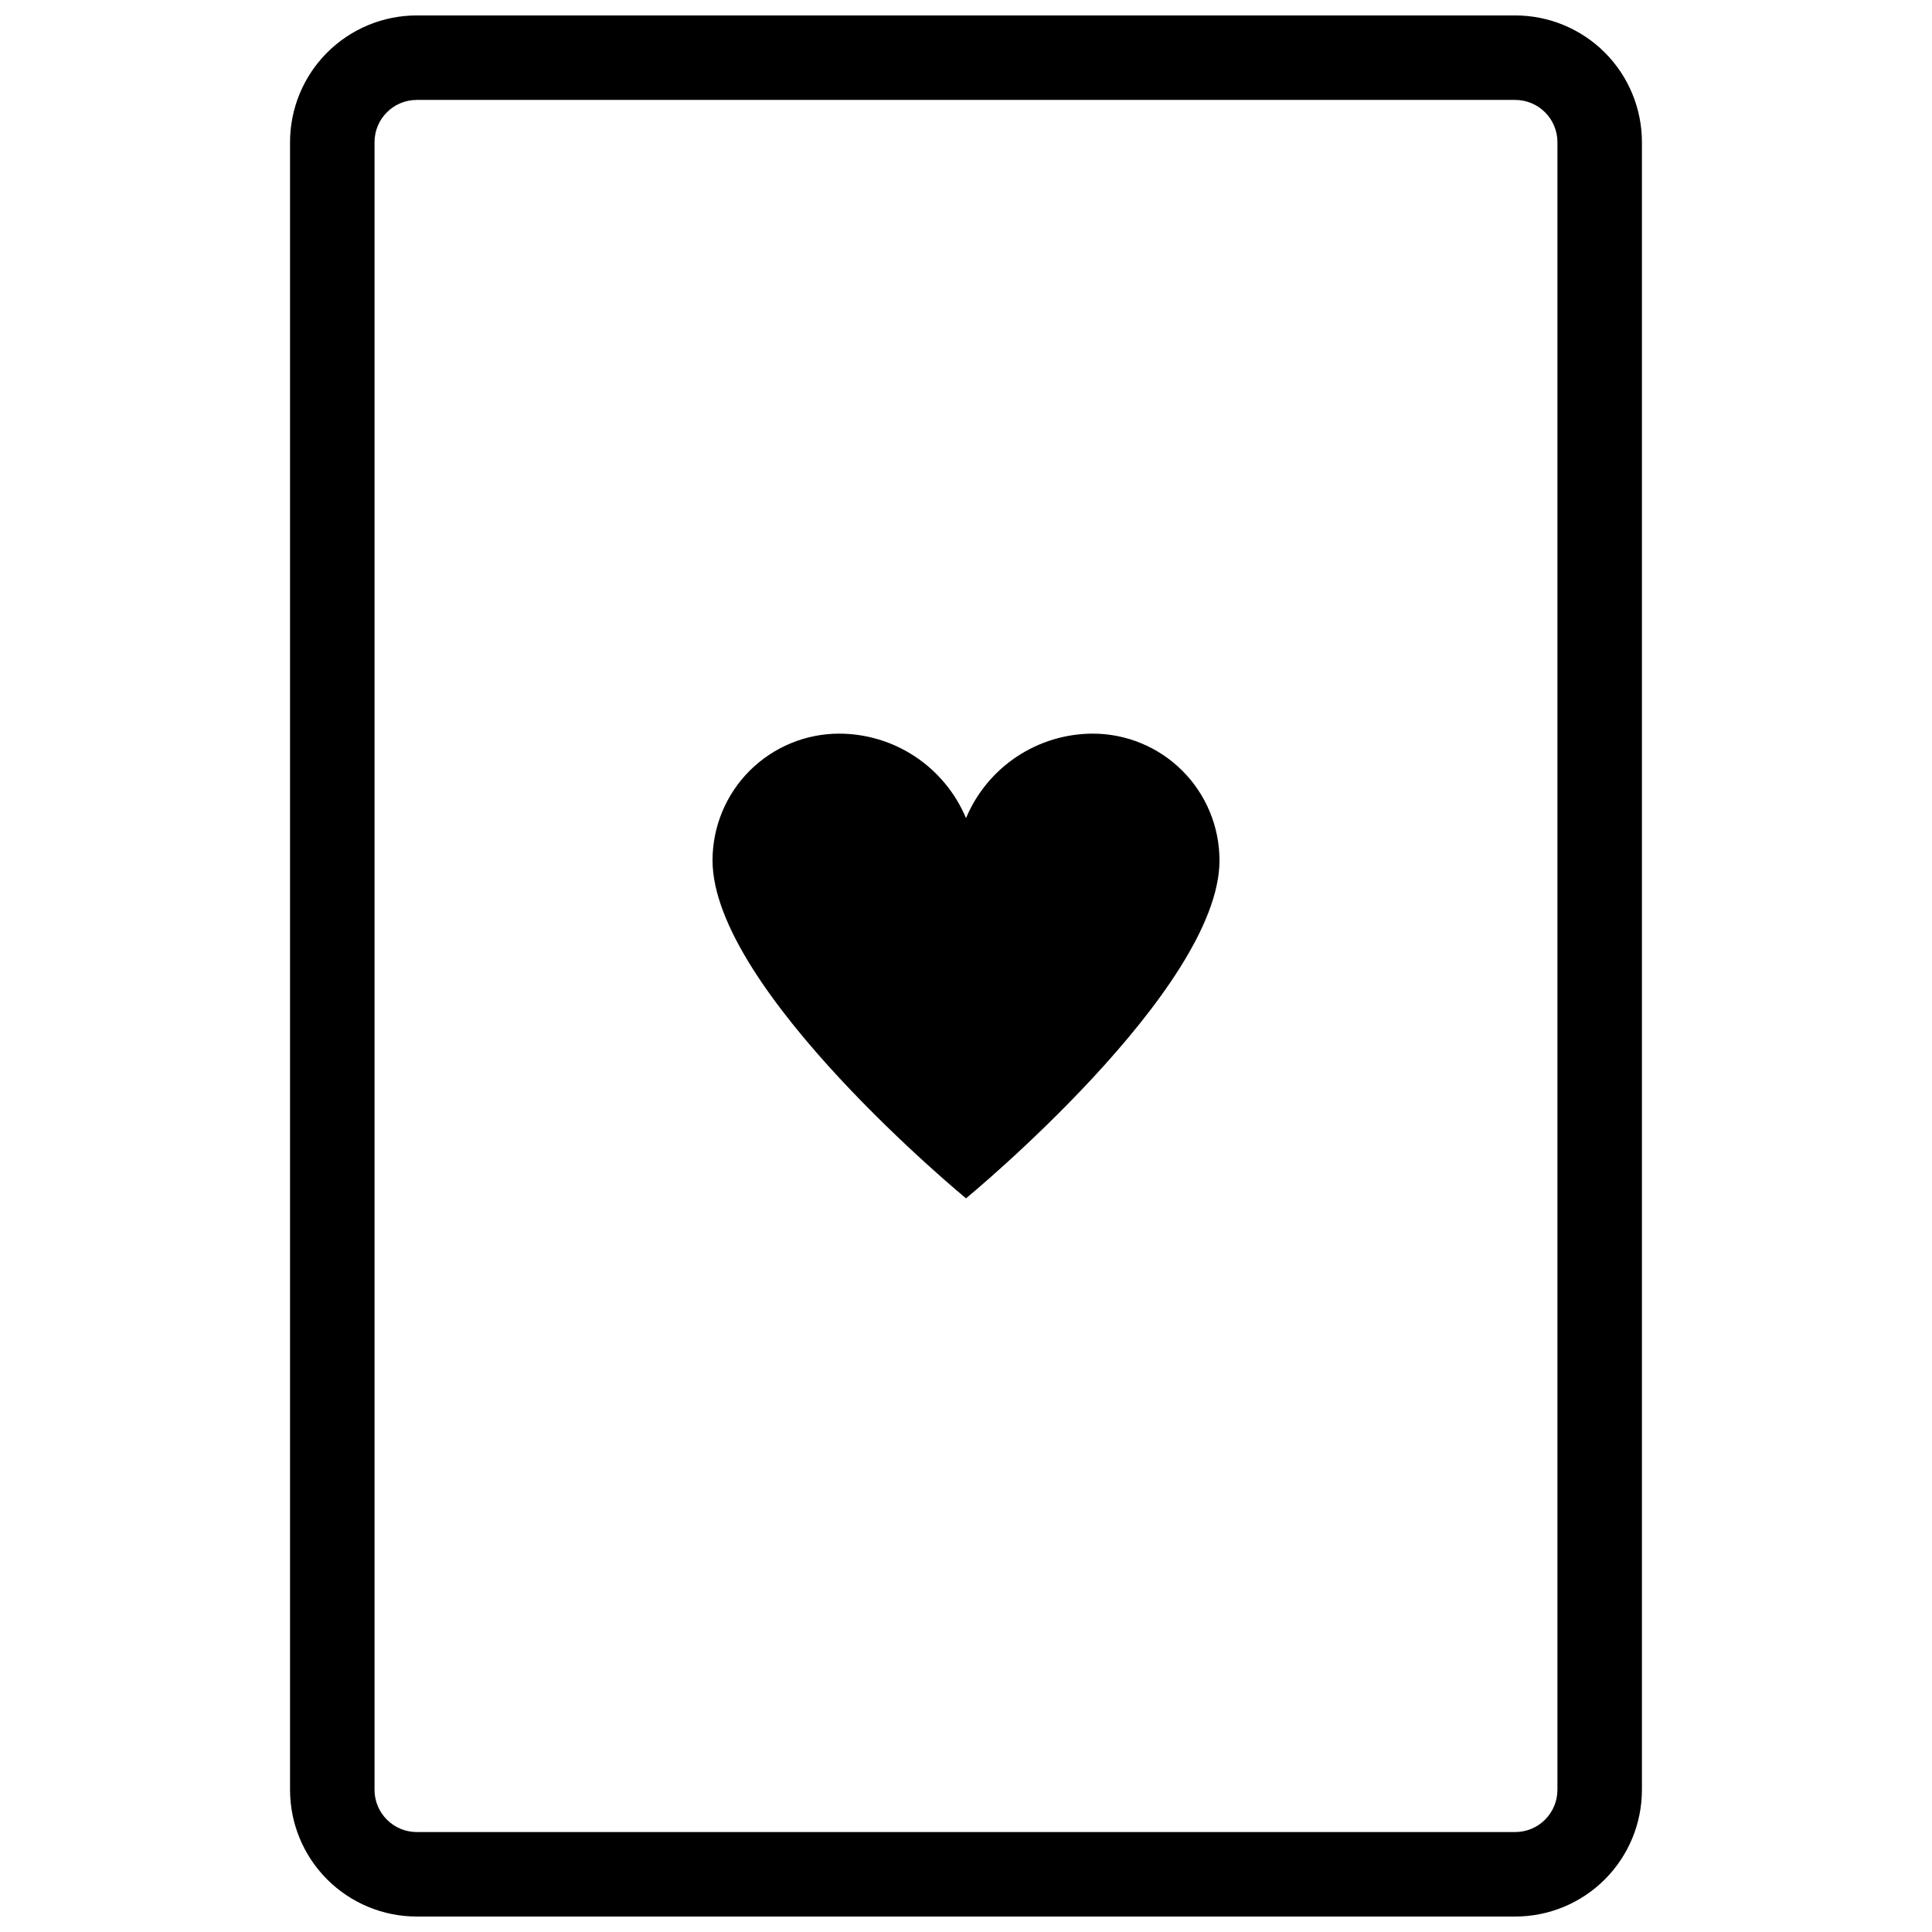
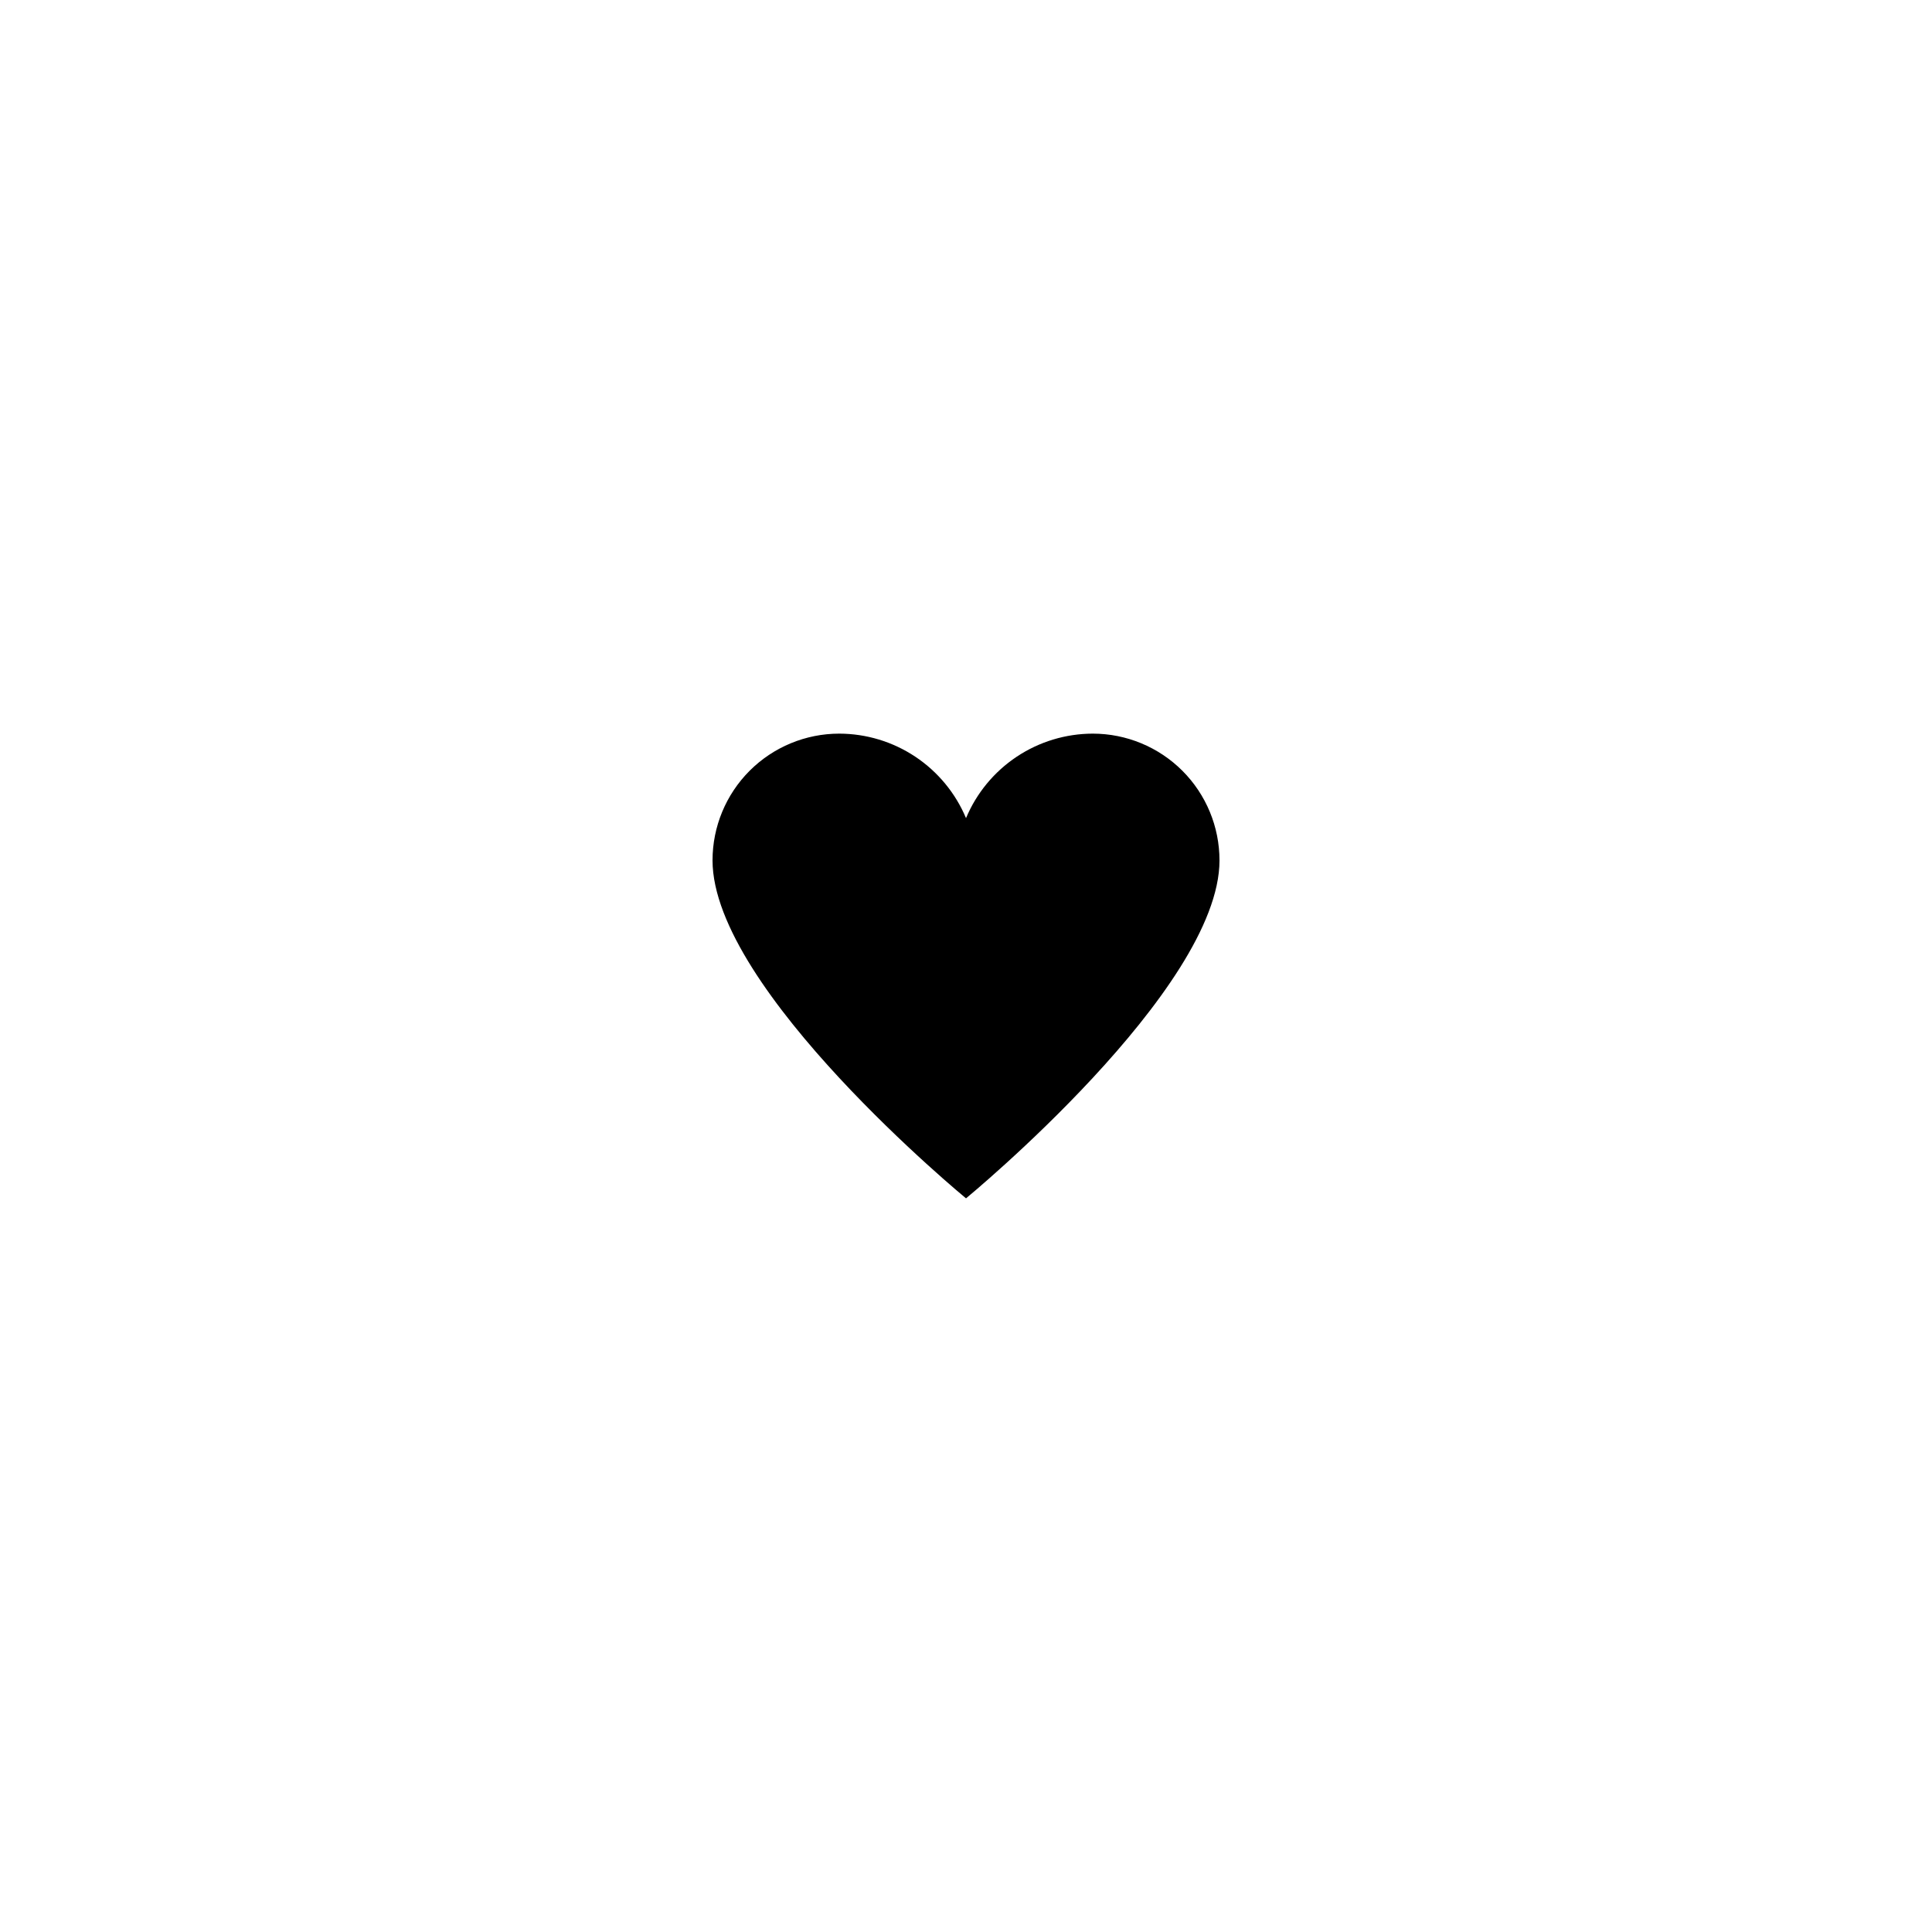
<svg xmlns="http://www.w3.org/2000/svg" width="800px" height="800px" version="1.1" viewBox="144 144 512 512">
  <defs>
    <clipPath id="a">
-       <path d="m220 148.09h360v503.81h-360z" />
-     </clipPath>
+       </clipPath>
  </defs>
  <g clip-path="url(#a)">
-     <path d="m545.54 148.09h-291.09c-8.906 0-17.449 3.539-23.75 9.836-6.297 6.301-9.836 14.844-9.836 23.75v436.64c0 8.906 3.539 17.449 9.836 23.75 6.301 6.297 14.844 9.836 23.75 9.836h291.09c8.91 0 17.453-3.539 23.75-9.836 6.301-6.301 9.836-14.844 9.836-23.75v-436.64c0-8.906-3.535-17.449-9.836-23.75-6.297-6.297-14.84-9.836-23.75-9.836m0 22.391c2.969 0 5.816 1.18 7.918 3.281 2.098 2.098 3.277 4.945 3.277 7.914v436.64c0 2.969-1.18 5.816-3.277 7.918-2.102 2.098-4.949 3.277-7.918 3.277h-291.09c-6.184 0-11.195-5.012-11.195-11.195v-436.64c0-6.184 5.012-11.195 11.195-11.195h291.09" />
-   </g>
+     </g>
  <path d="m433.59 338.42c-7.18 0.016-14.195 2.148-20.172 6.129-5.973 3.984-10.641 9.641-13.414 16.262-2.777-6.621-7.445-12.277-13.418-16.262-5.973-3.981-12.992-6.113-20.172-6.129-8.906 0-17.449 3.539-23.75 9.836-6.297 6.301-9.836 14.844-9.836 23.75 0 34.316 67.176 89.566 67.176 89.566s67.176-55.25 67.176-89.566h-0.004c0-8.906-3.539-17.449-9.836-23.75-6.301-6.297-14.844-9.836-23.75-9.836" />
</svg>